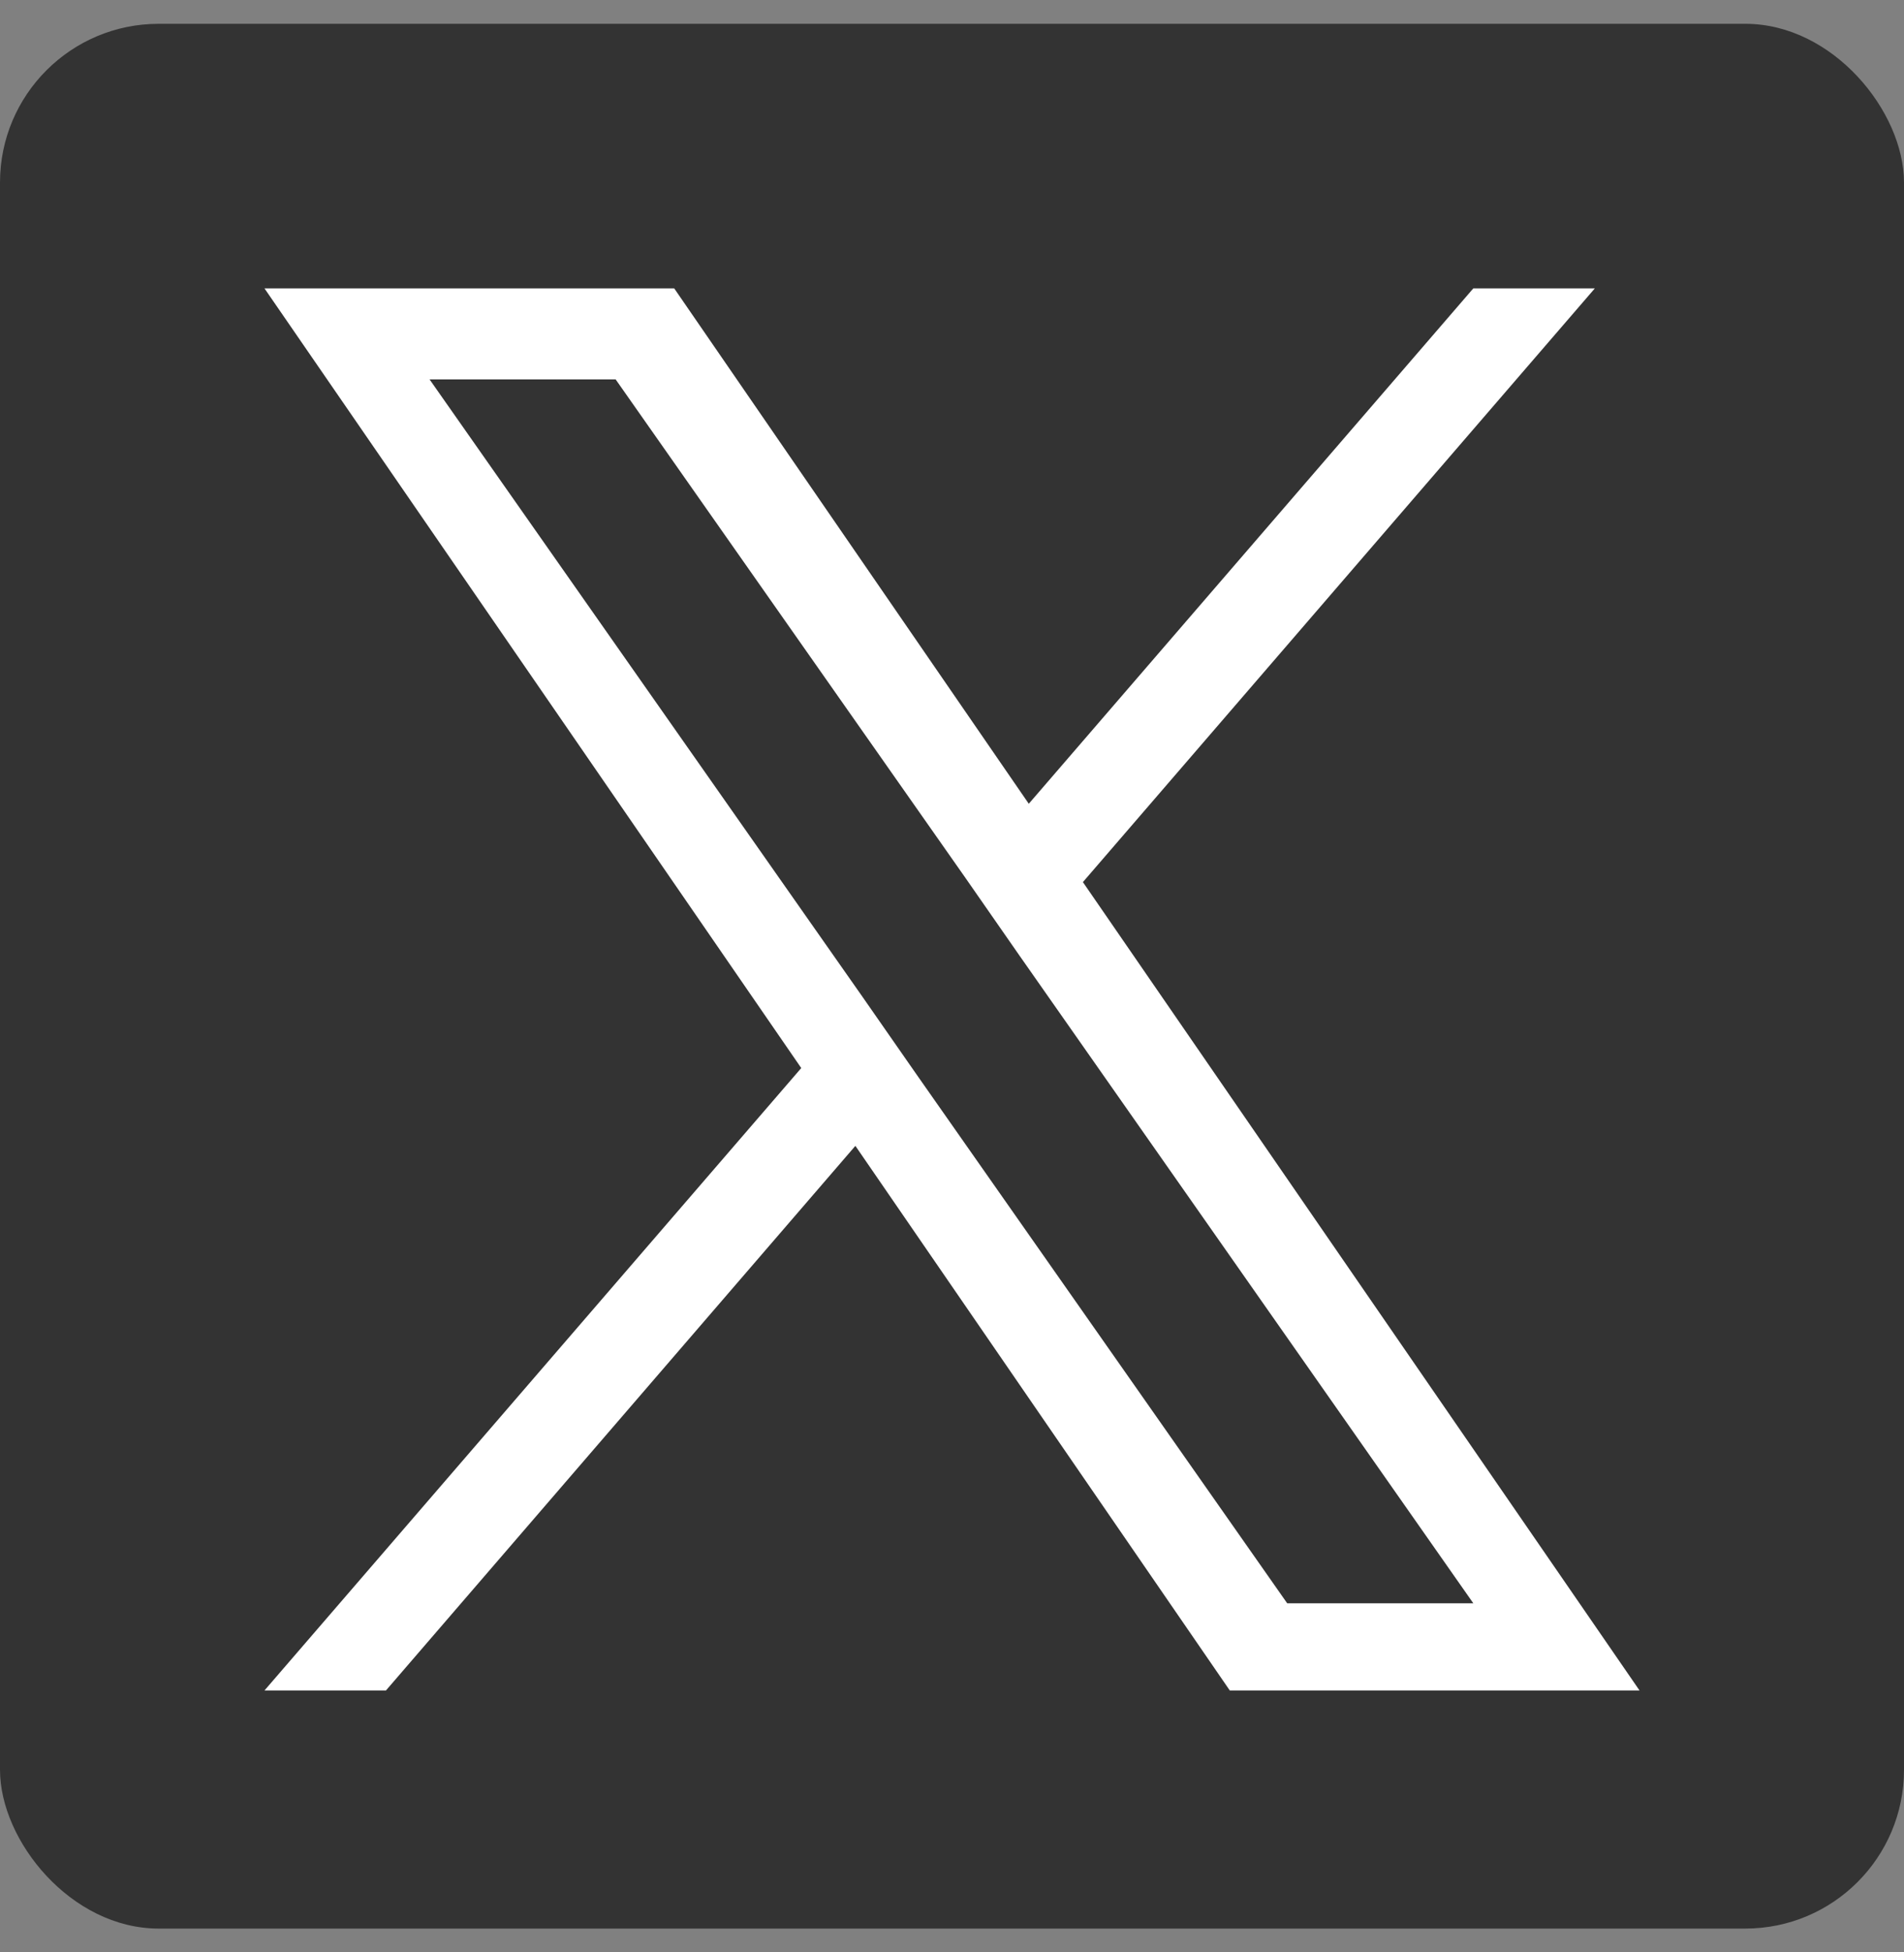
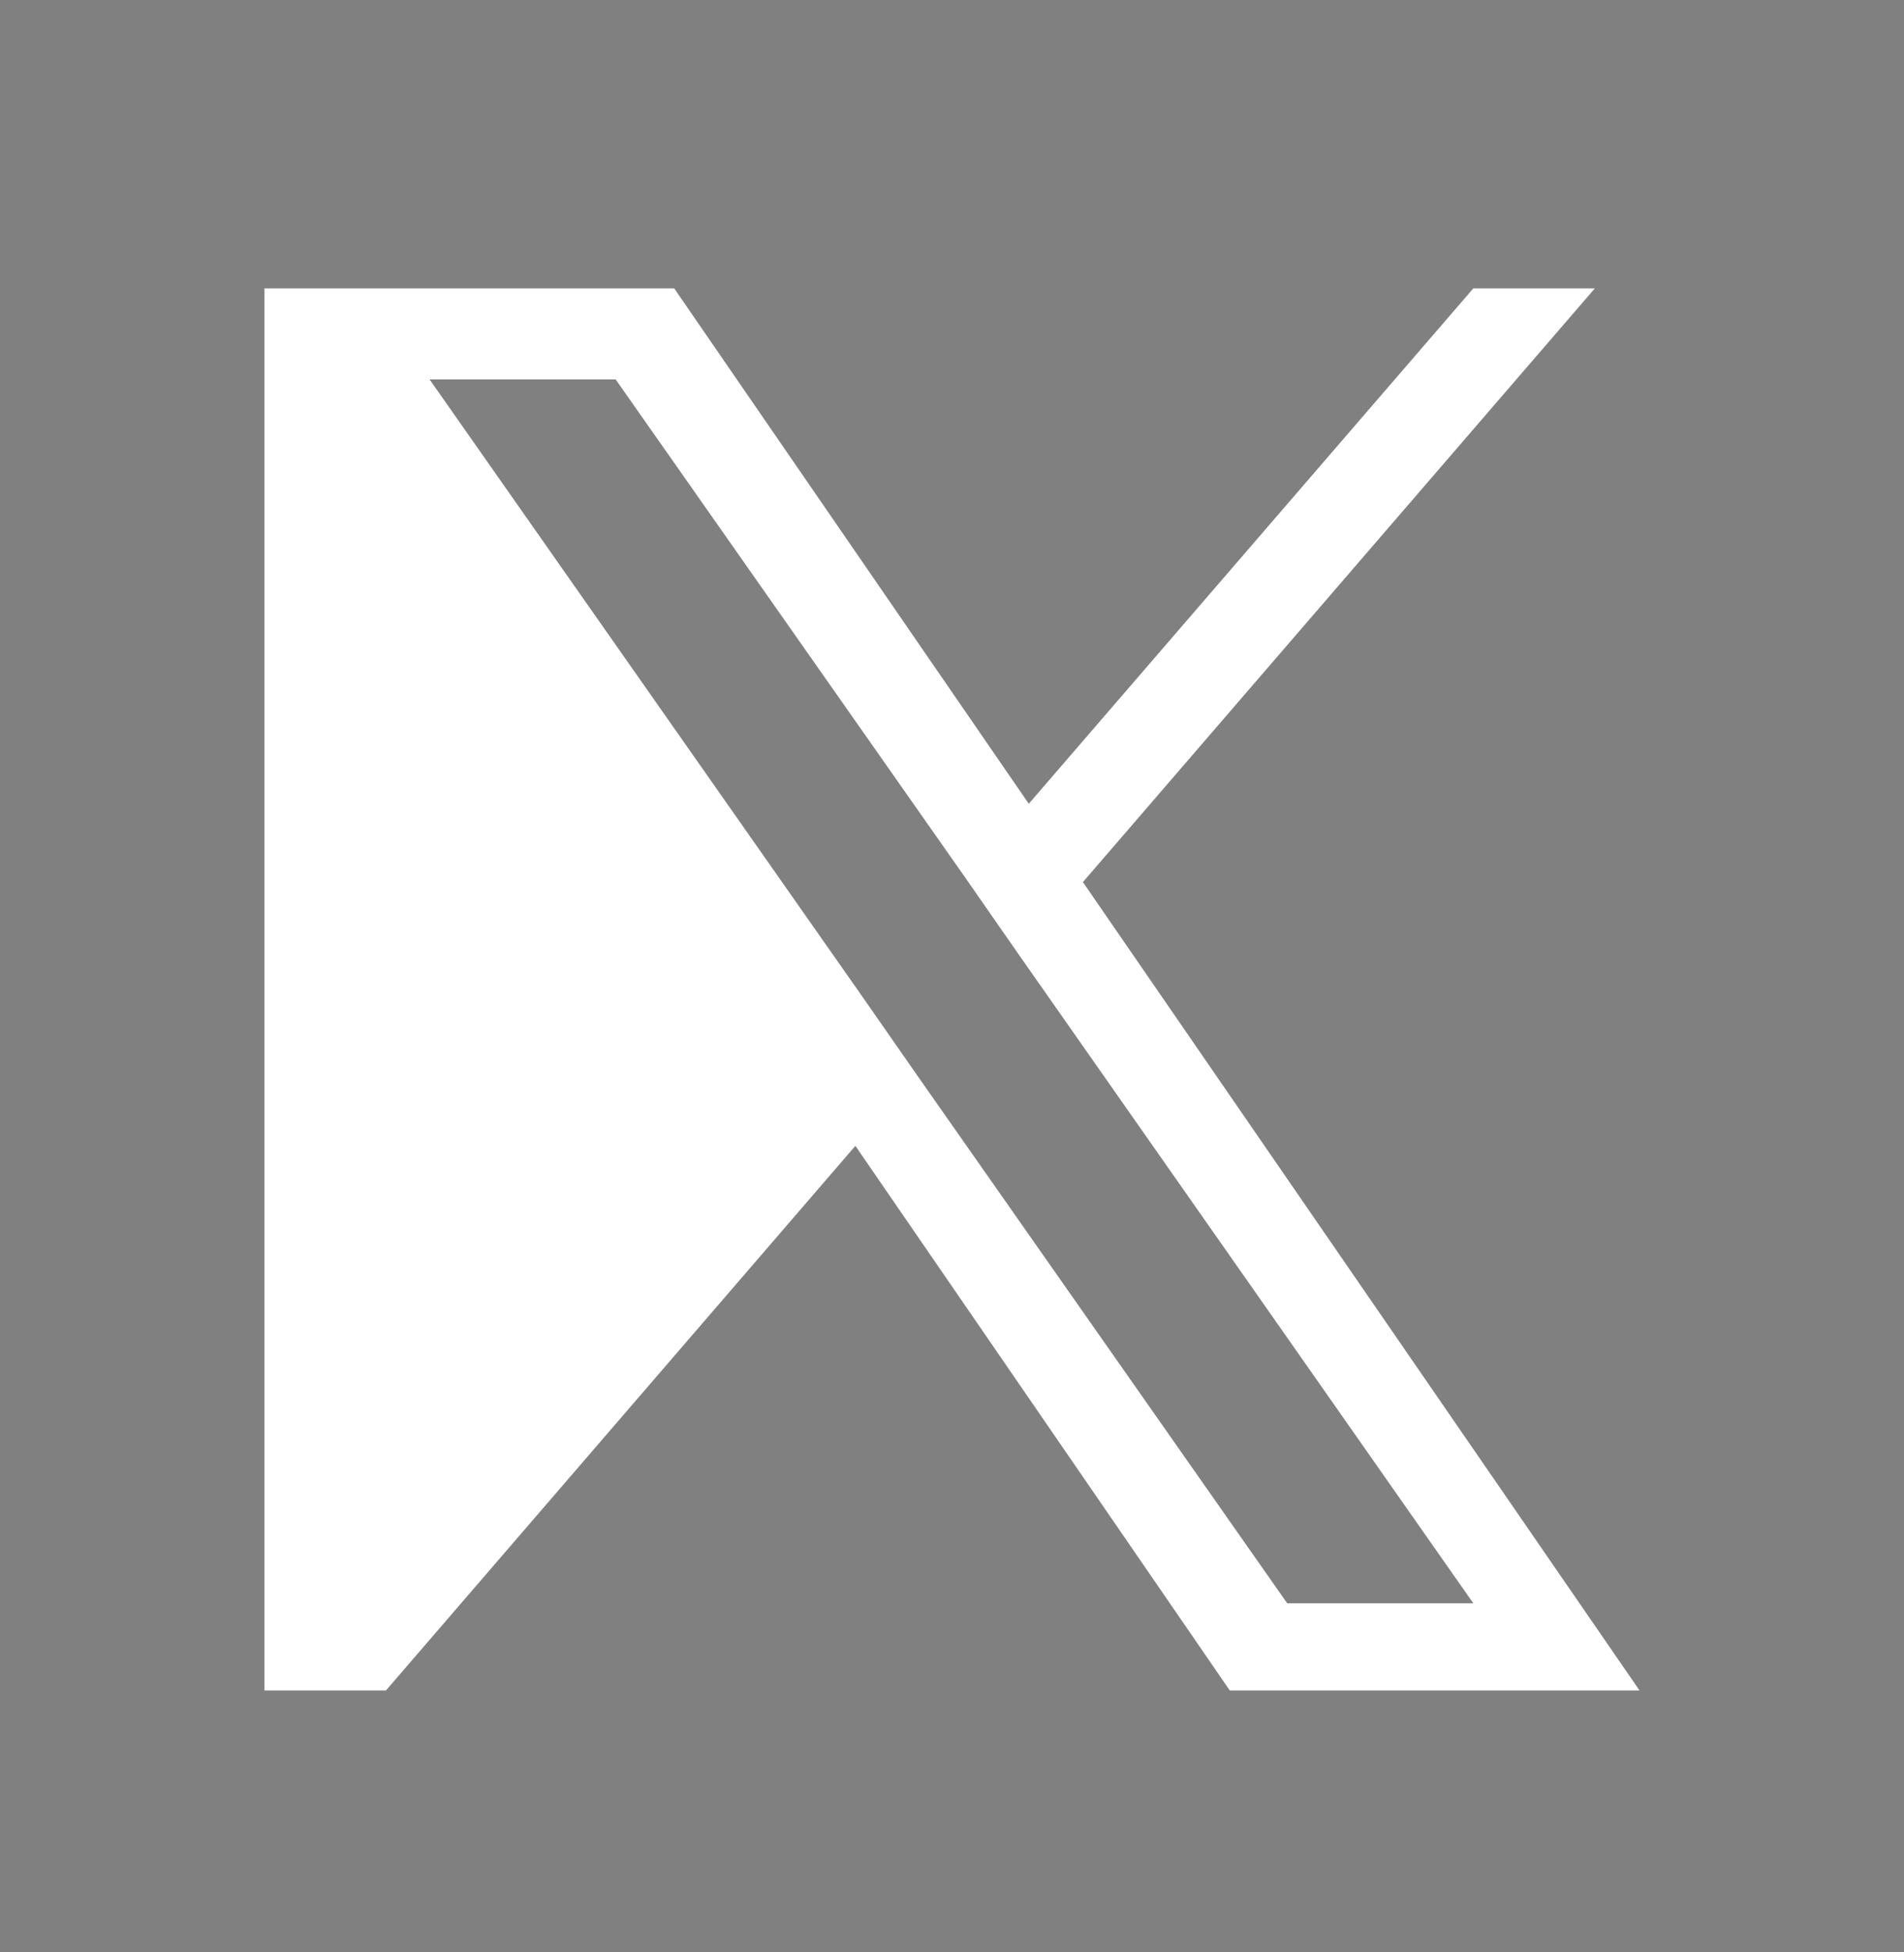
<svg xmlns="http://www.w3.org/2000/svg" width="40" height="41" viewBox="0 0 40 41" fill="none">
  <rect x="0" y="0" width="40" height="41" fill="#808080" stroke="none" />
-   <rect y="0.5" width="40" height="40" rx="3.333" fill="#333333" />
-   <path d="M22.75 18.524L33.505 6.056H30.952L21.613 16.879L14.164 6.056H5.556L16.833 22.429L5.556 35.5H8.108L17.97 24.063L25.836 35.5H34.444L22.75 18.524ZM19.258 22.568L18.12 20.934L9.025 7.968H12.934L20.279 18.431L21.416 20.065L30.952 33.669H27.042L19.258 22.568Z" fill="white" />
+   <path d="M22.75 18.524L33.505 6.056H30.952L21.613 16.879L14.164 6.056H5.556L5.556 35.5H8.108L17.97 24.063L25.836 35.5H34.444L22.75 18.524ZM19.258 22.568L18.12 20.934L9.025 7.968H12.934L20.279 18.431L21.416 20.065L30.952 33.669H27.042L19.258 22.568Z" fill="white" />
</svg>